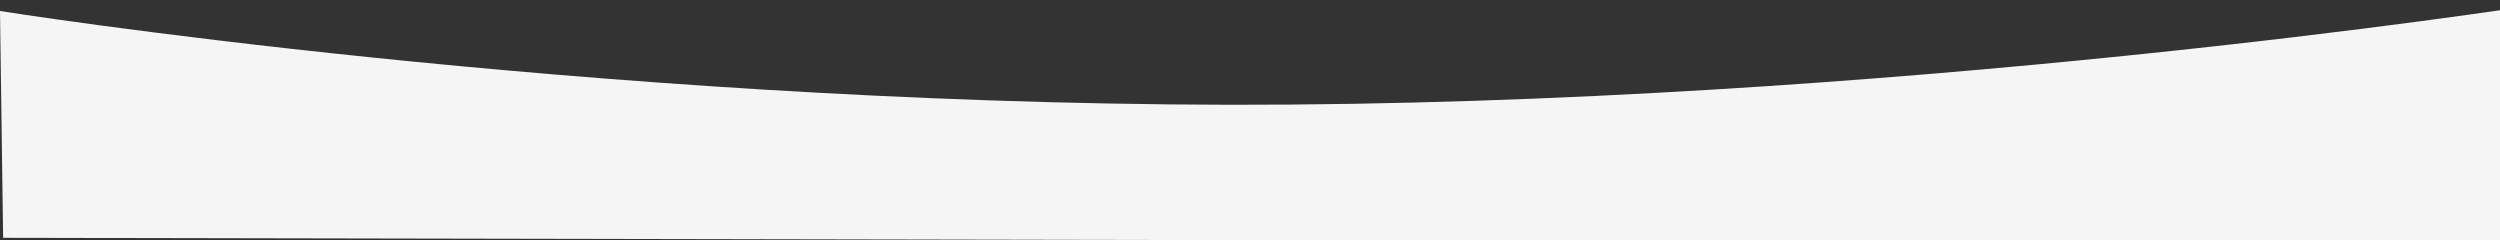
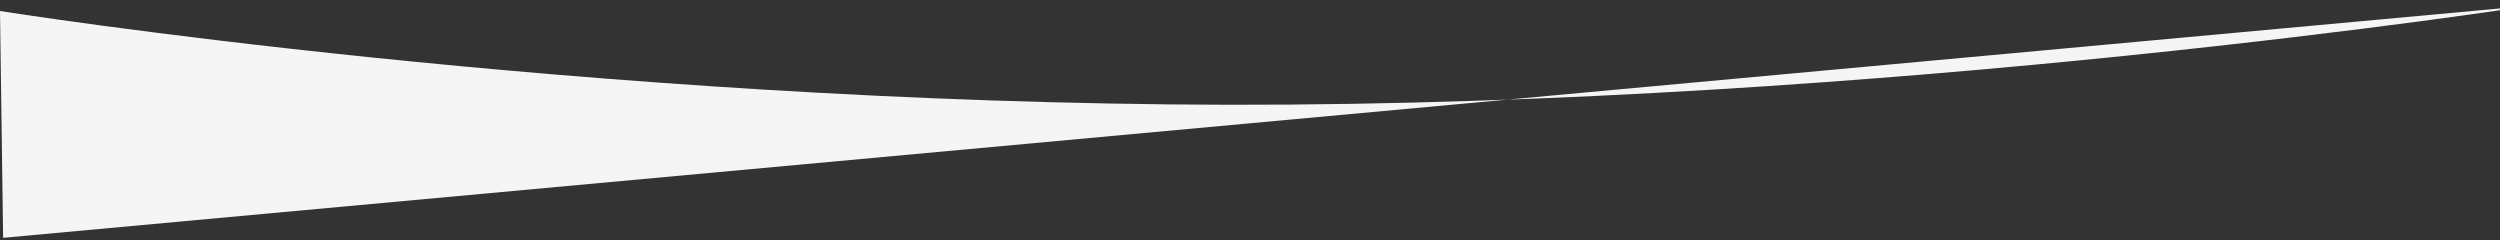
<svg xmlns="http://www.w3.org/2000/svg" id="Layer_3" data-name="Layer 3" viewBox="0 0 3040 292.07">
  <rect x="0" y="0" width="3040" height="292.07" fill="#333333" stroke="none" />
  <defs>
    <style>.cls-1{fill:#f5f5f5;}</style>
  </defs>
  <title>sub-slide-01</title>
-   <path class="cls-1" d="M0,13.39s707.91,112.67,1495,114C2296.45,128.71,3078.12,6.77,3078.12,6.77l8,288.29L3.8,289.18Z" />
+   <path class="cls-1" d="M0,13.39s707.91,112.67,1495,114C2296.45,128.71,3078.12,6.77,3078.12,6.77L3.8,289.18Z" />
</svg>